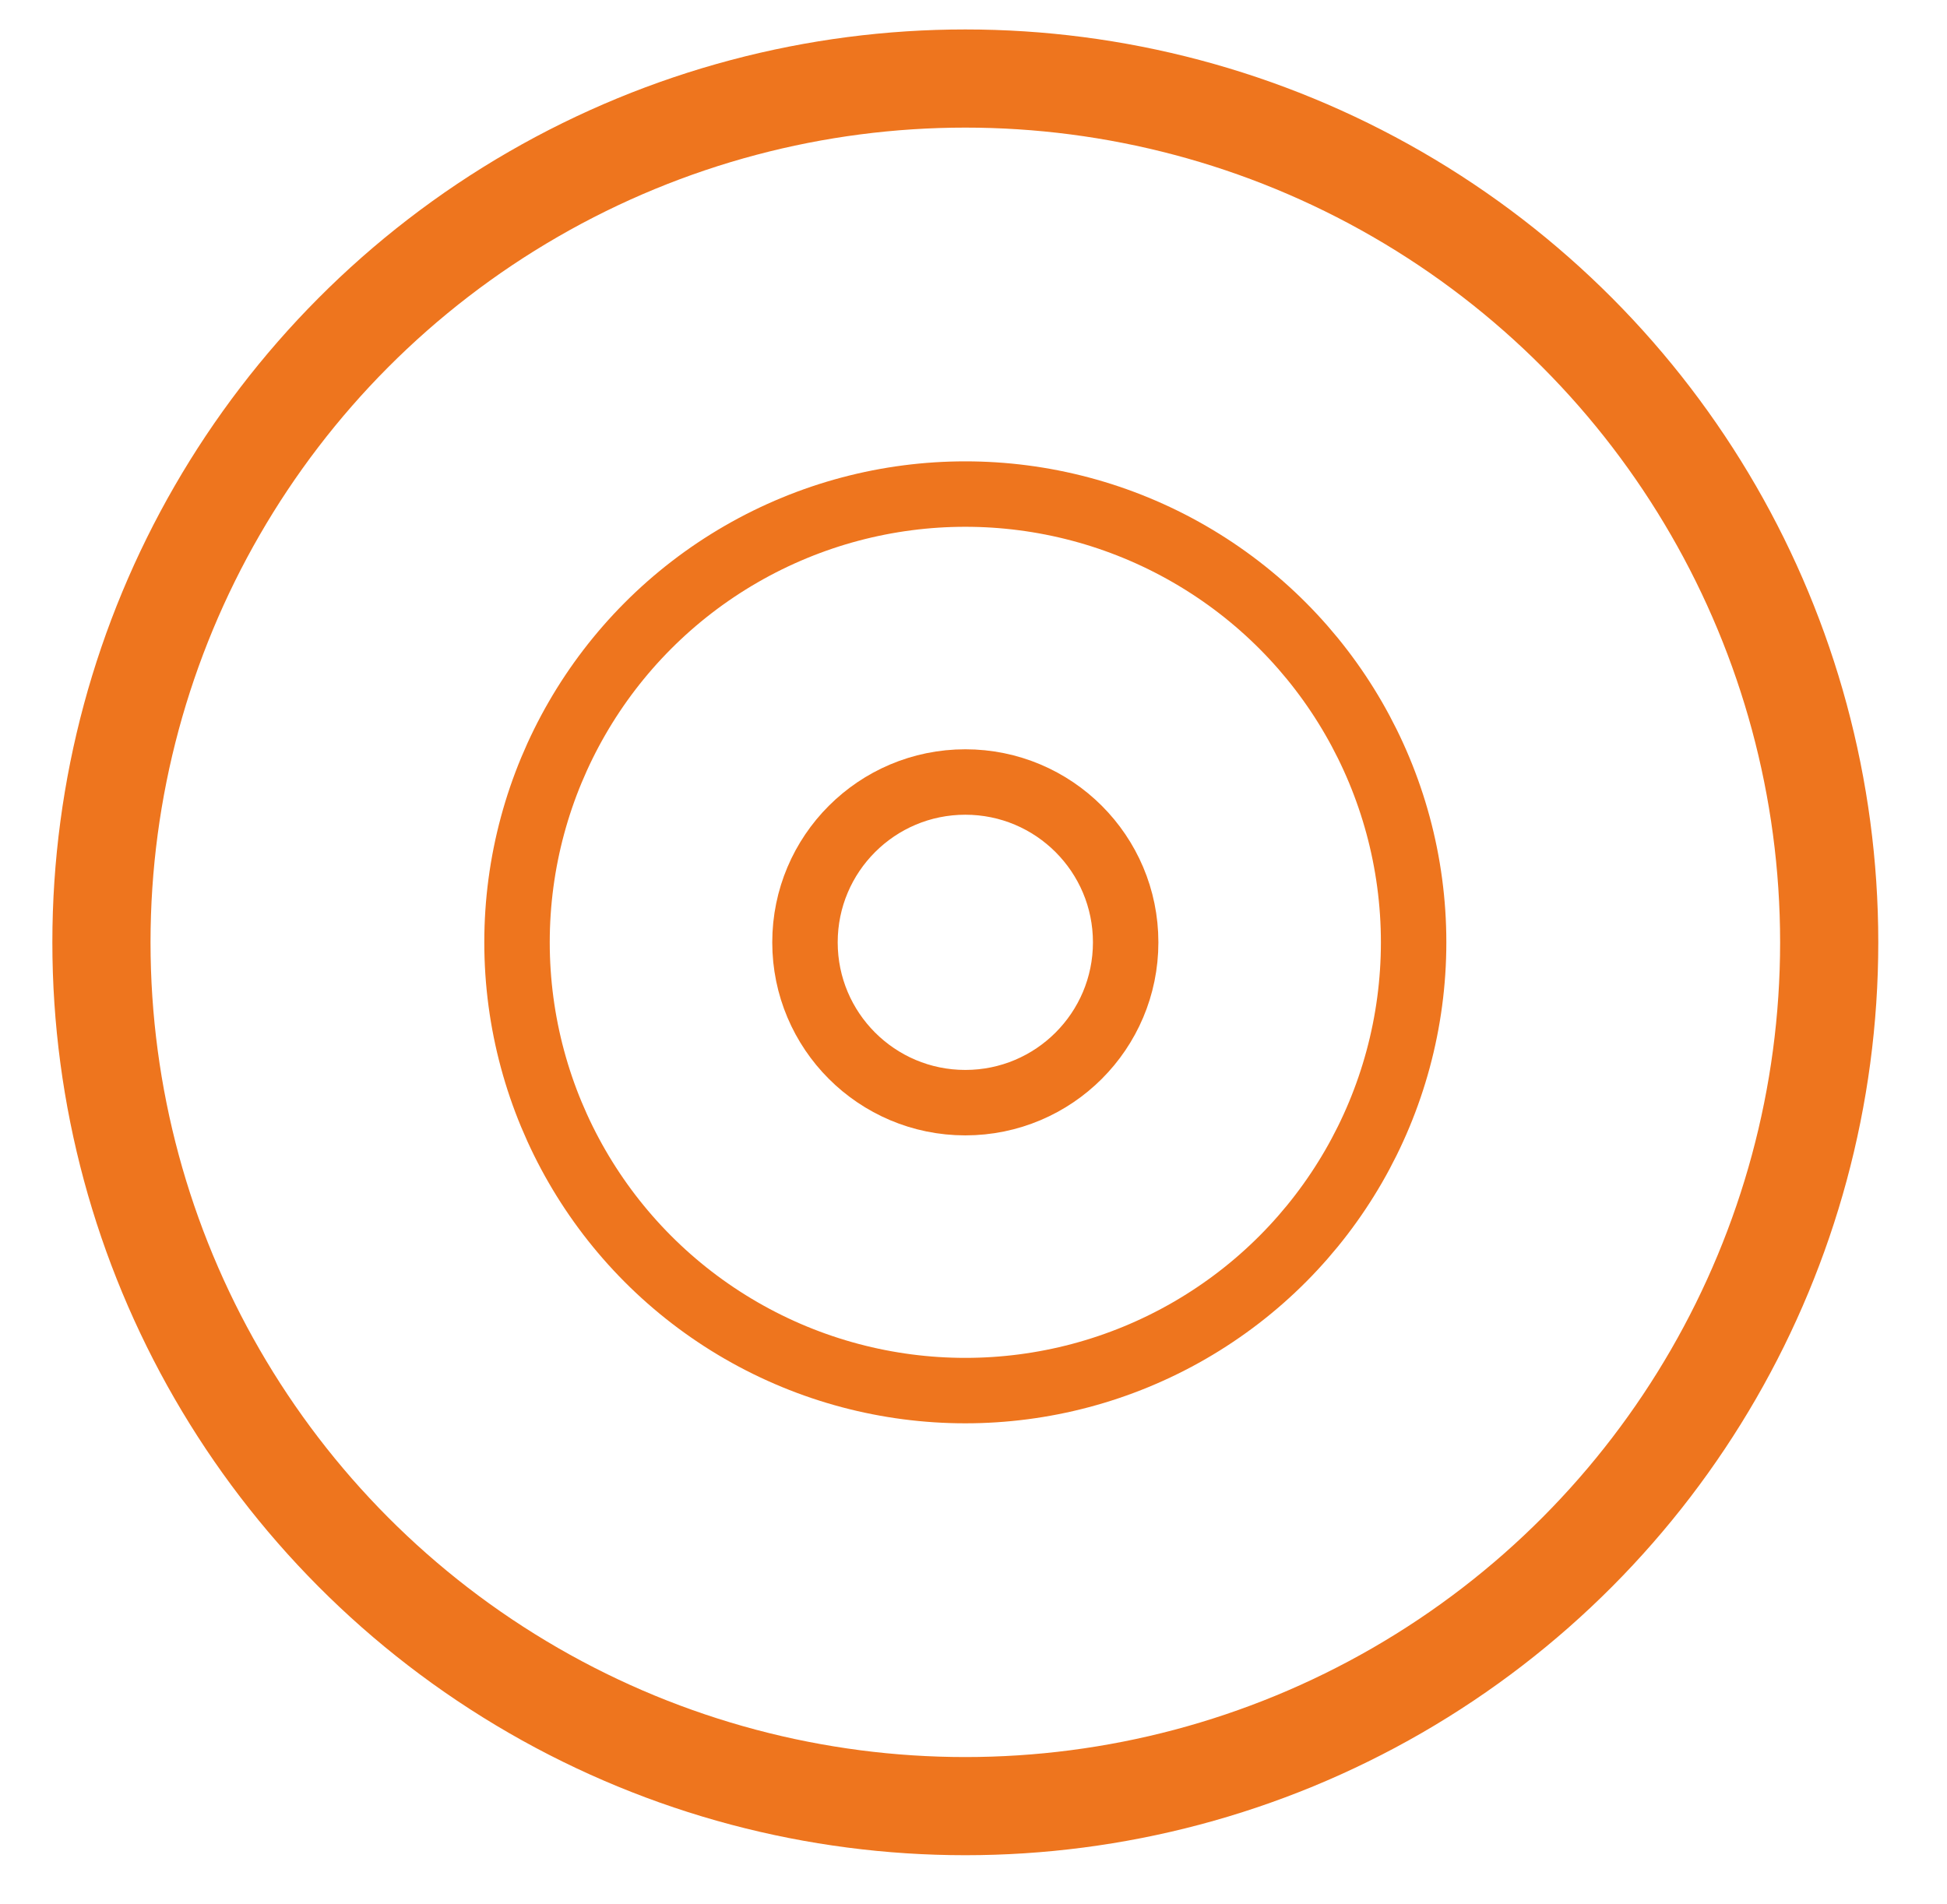
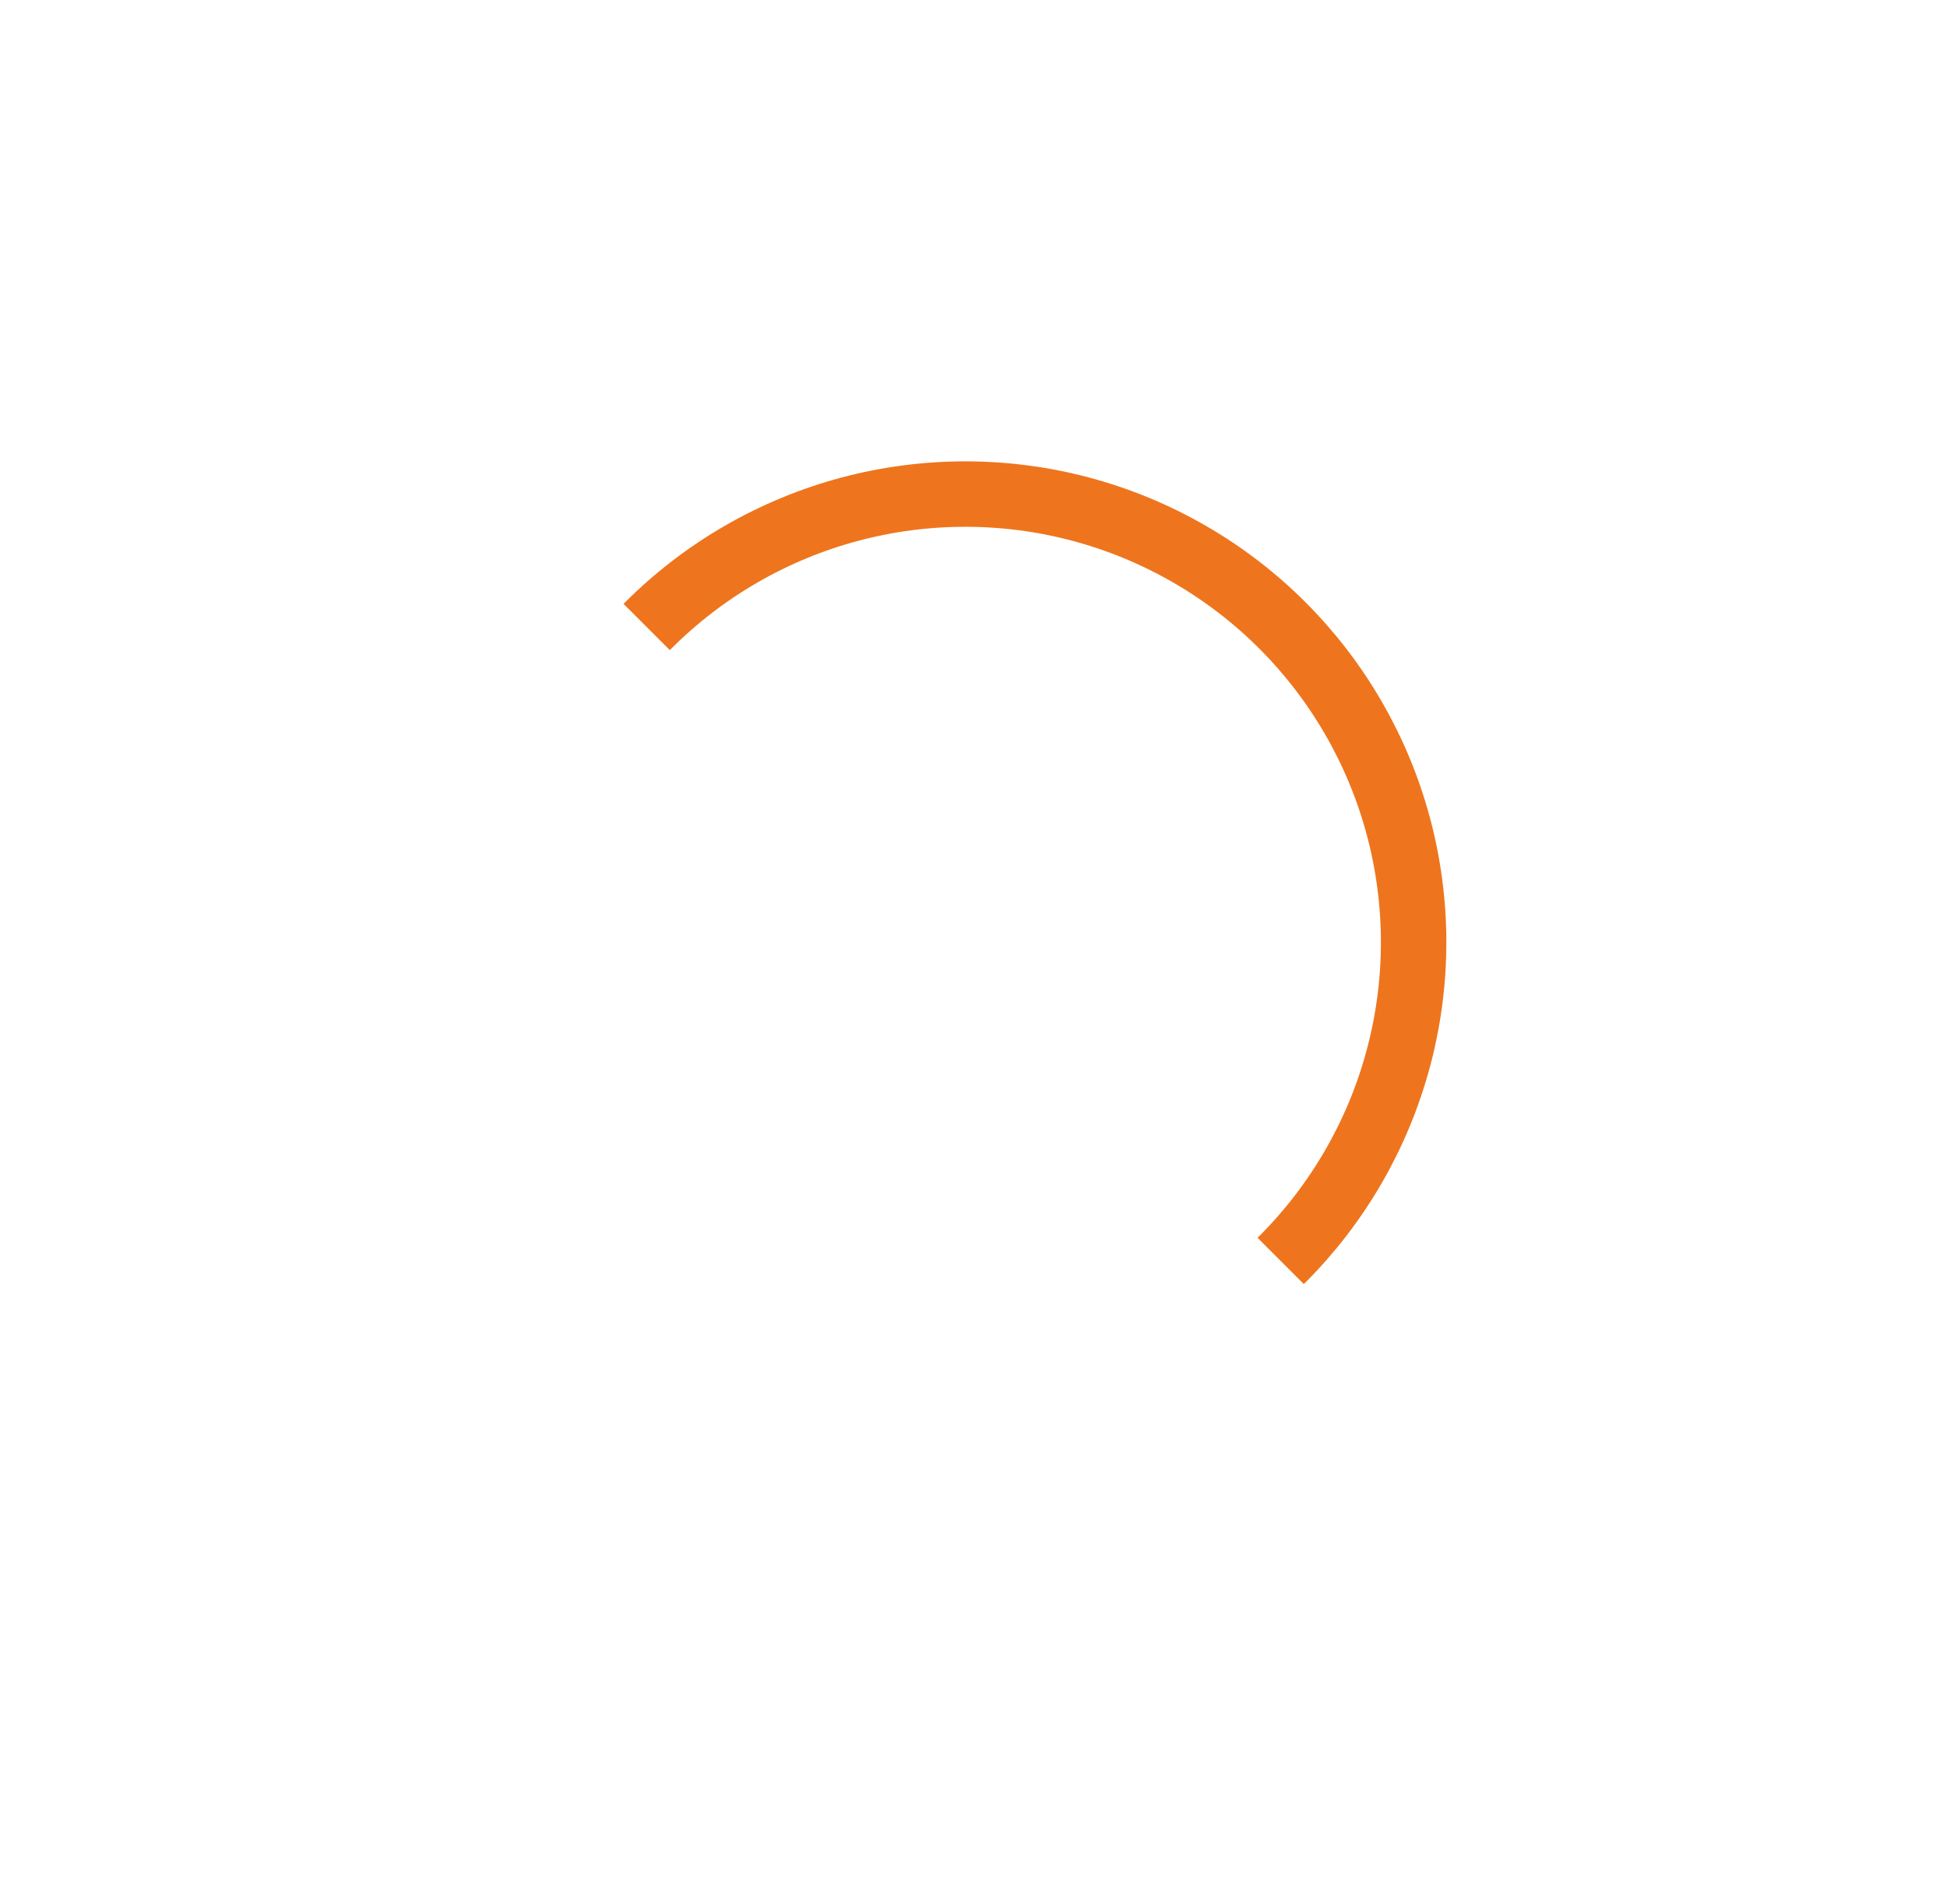
<svg xmlns="http://www.w3.org/2000/svg" viewBox="0 0 59.5 58.2">
  <clipPath id="a">
-     <path d="m1.5.9h55.9v55.9h-55.9z" />
+     <path d="m1.5.9h55.9v55.9z" />
  </clipPath>
  <g clip-path="url(#a)" fill="none" stroke="#ee751e">
-     <circle cx="29.5" cy="28.8" r="26.4" stroke-width="3" />
    <g stroke-width="2">
      <circle cx="29.5" cy="28.8" r="13.7" />
-       <circle cx="29.5" cy="28.8" r="4.9" />
    </g>
  </g>
</svg>